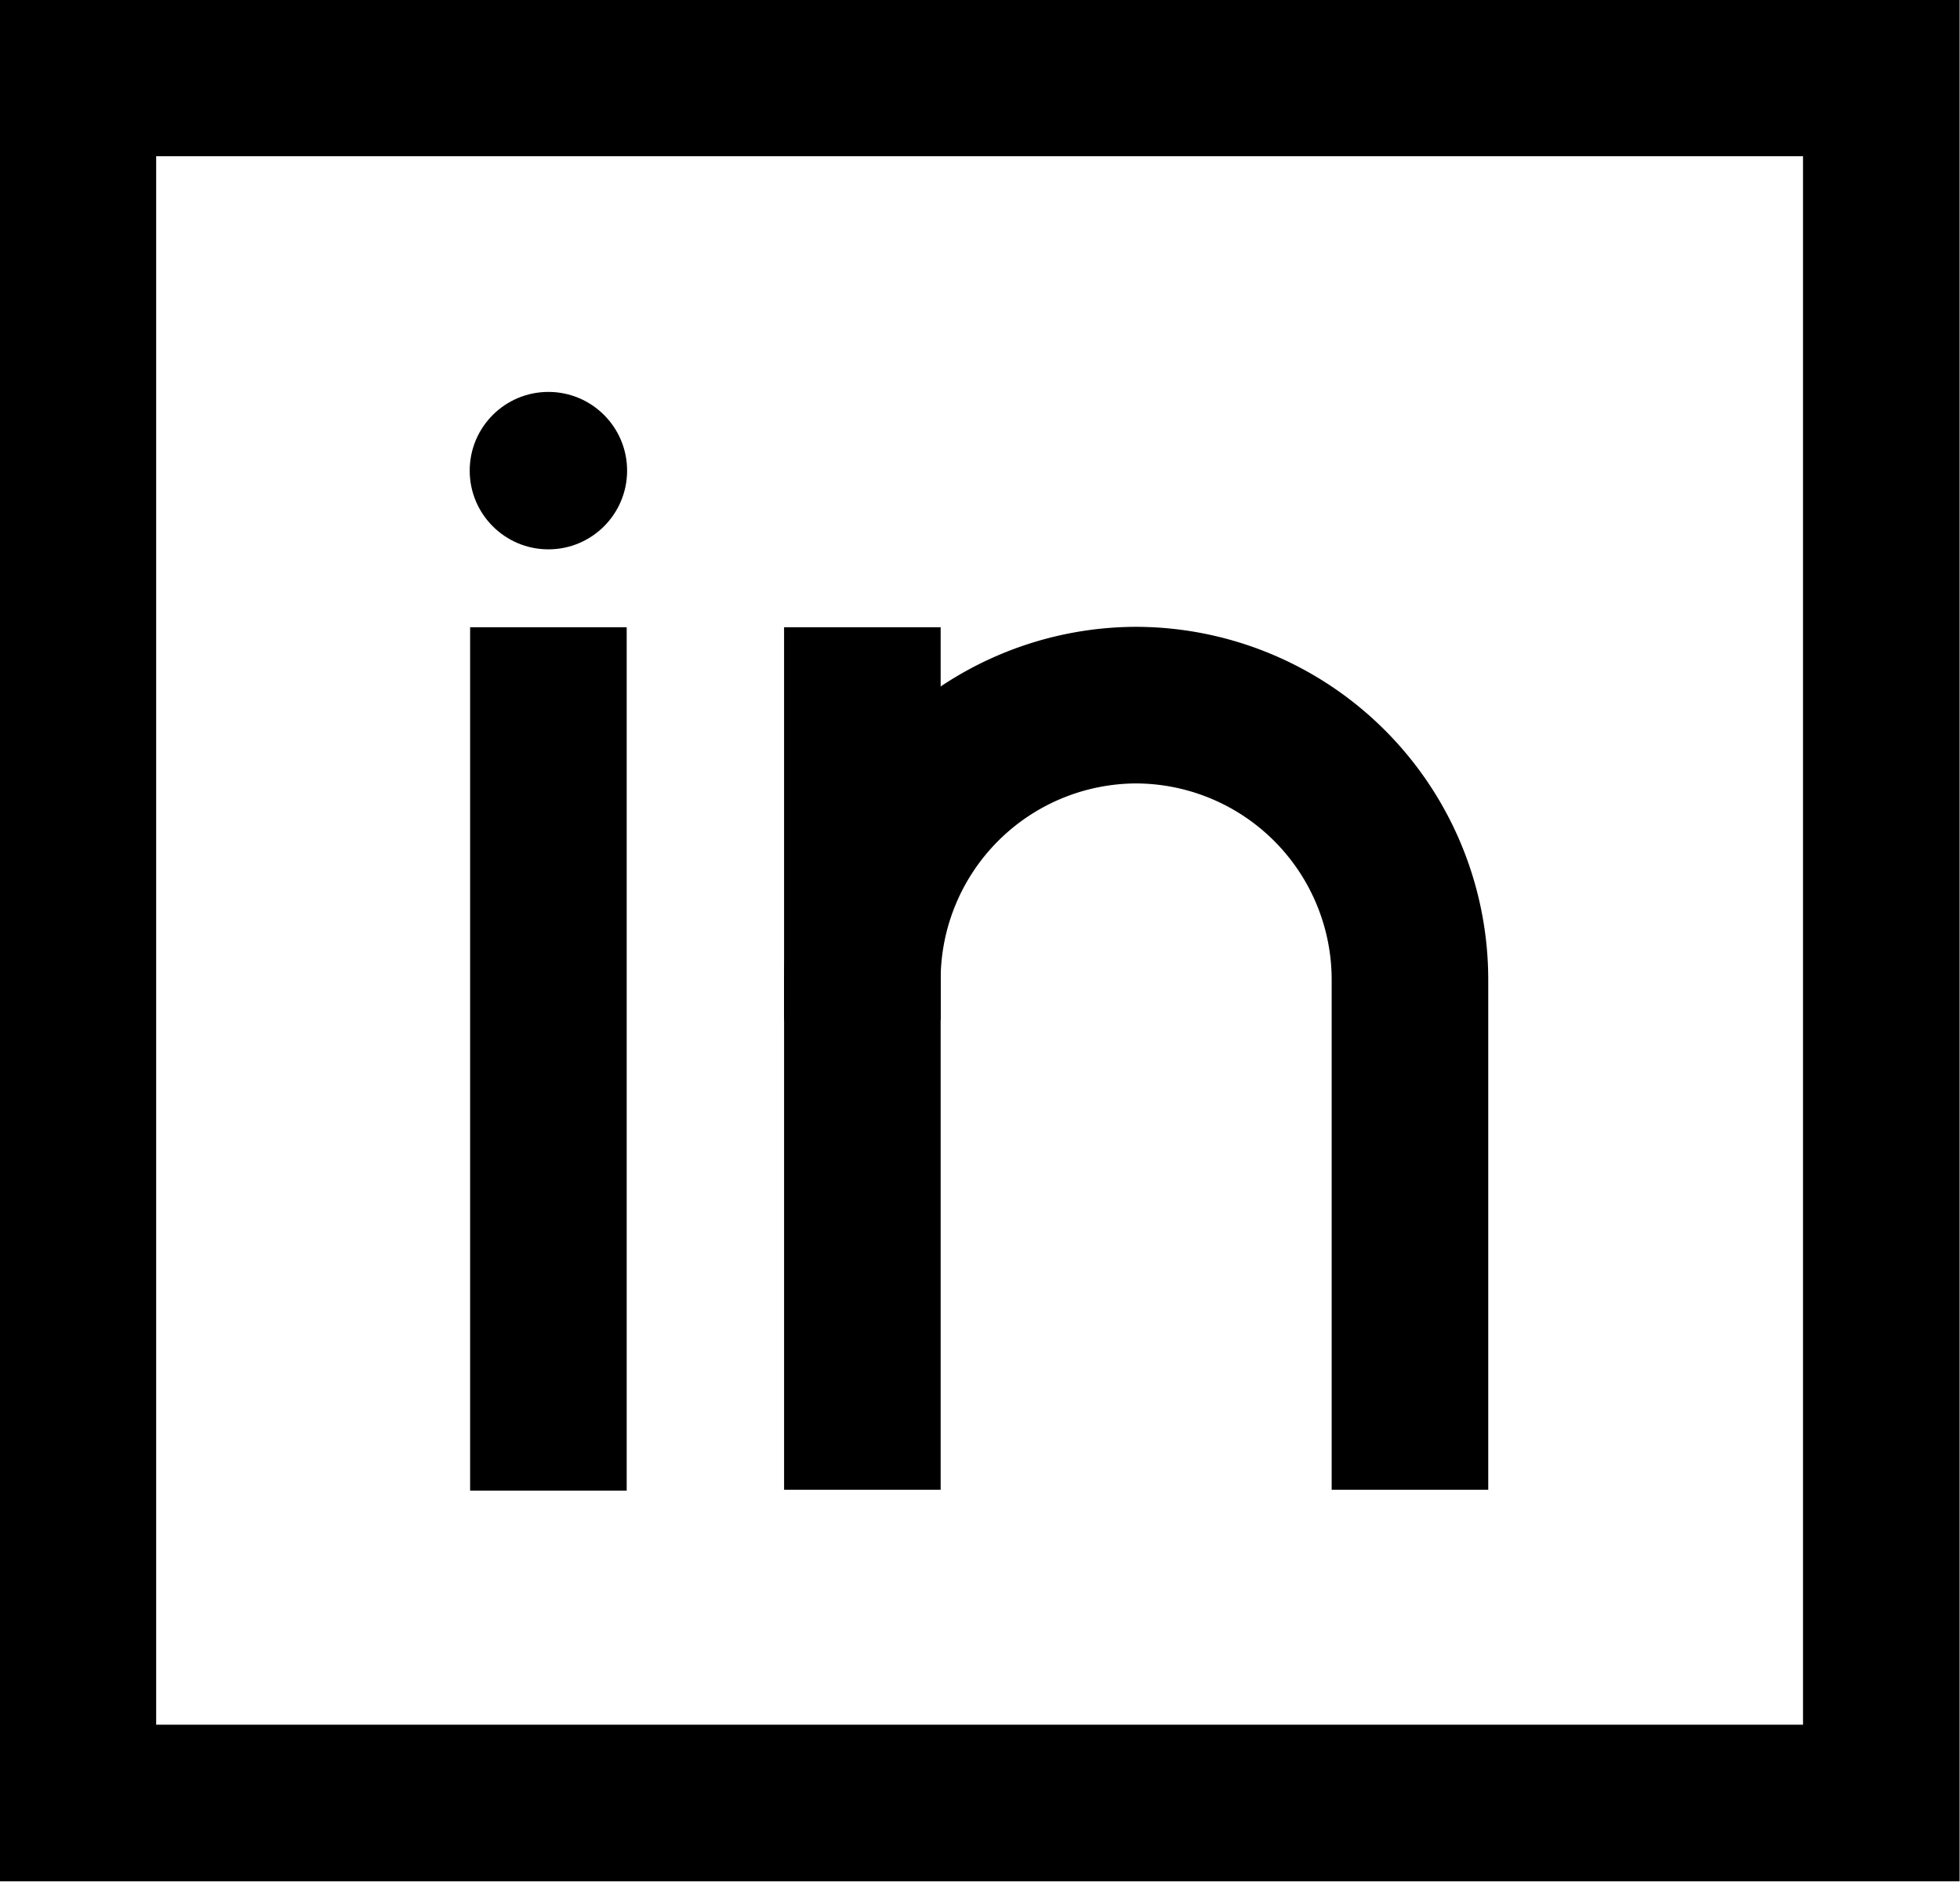
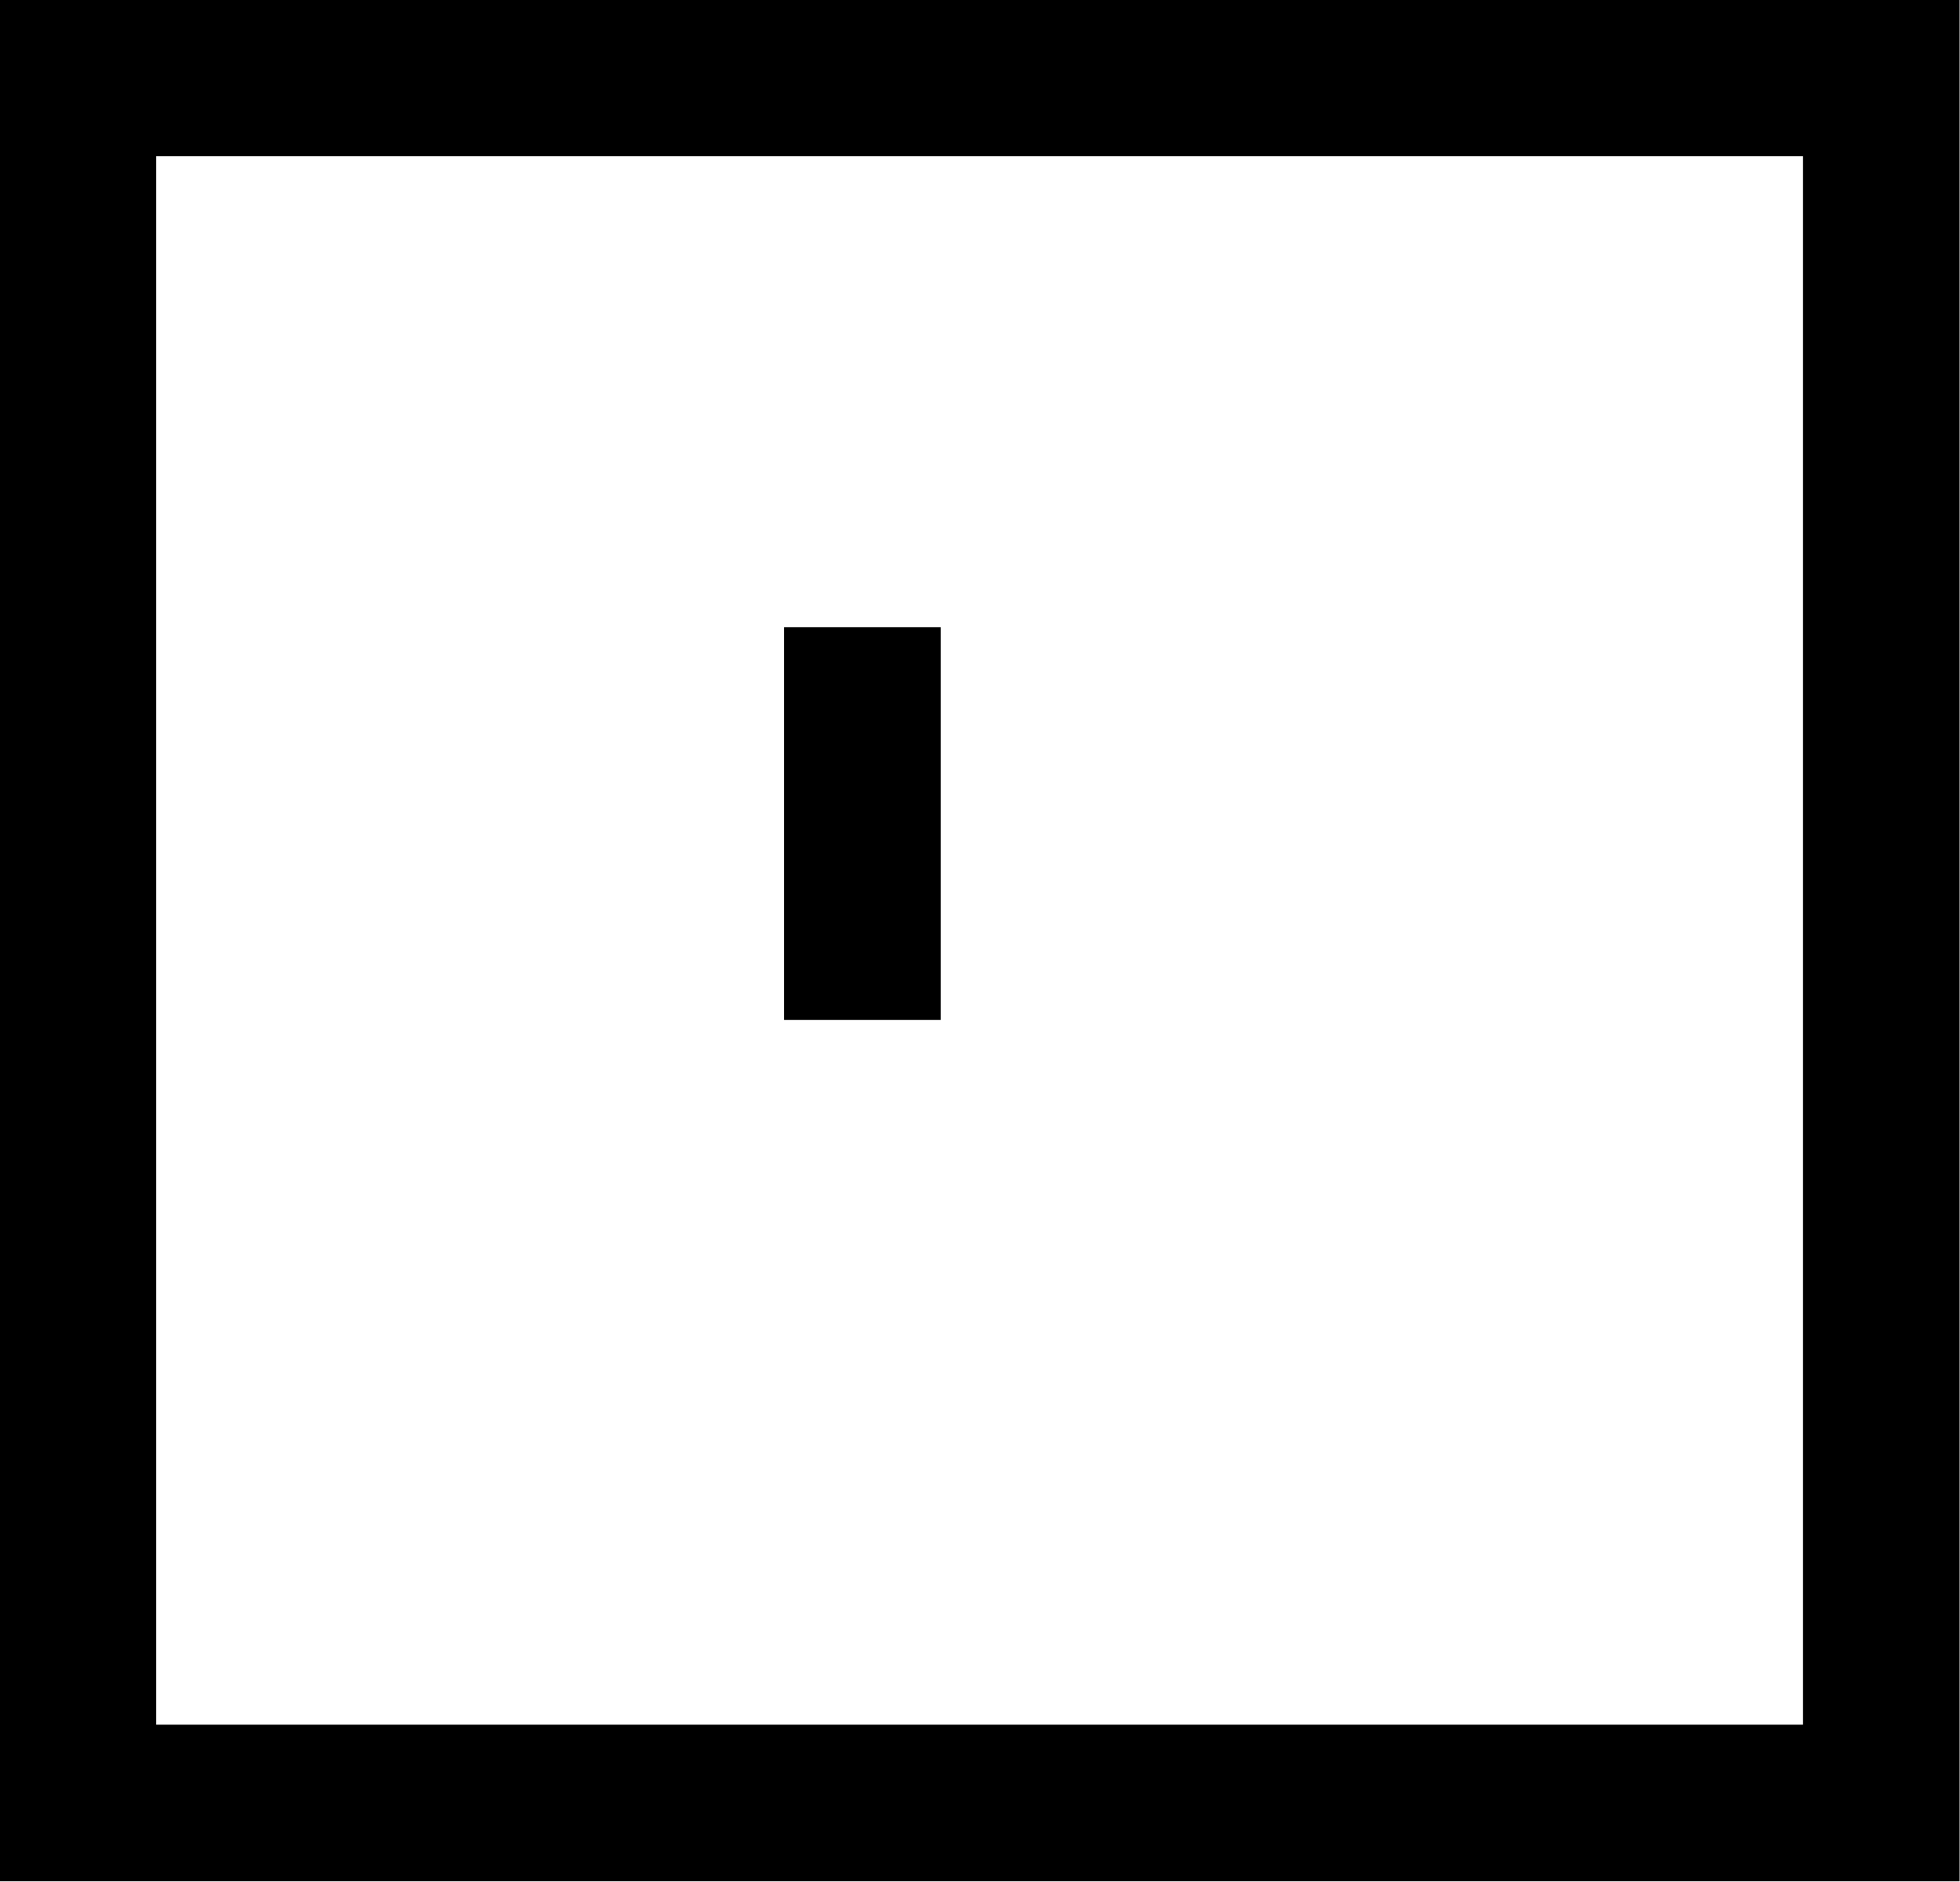
<svg xmlns="http://www.w3.org/2000/svg" id="Layer_1" data-name="Layer 1" viewBox="0 0 23.91 22.95">
  <defs>
    <style>.cls-1{fill:none;stroke:#000;stroke-miterlimit:10;stroke-width:1.91px;}</style>
  </defs>
  <rect class="cls-1" x="0.95" y="0.95" width="22" height="21.04" />
-   <path class="cls-1" d="M10.07,18.7V12.48A3.35,3.35,0,0,1,13.4,9.13h0a3.35,3.35,0,0,1,3.35,3.35h0V18.7" transform="translate(0.45 -0.53)" />
-   <line class="cls-1" x1="6.69" y1="7.65" x2="6.69" y2="18.18" />
-   <circle cx="6.69" cy="5.74" r="0.96" />
  <line class="cls-1" x1="10.52" y1="7.65" x2="10.52" y2="12.44" />
</svg>